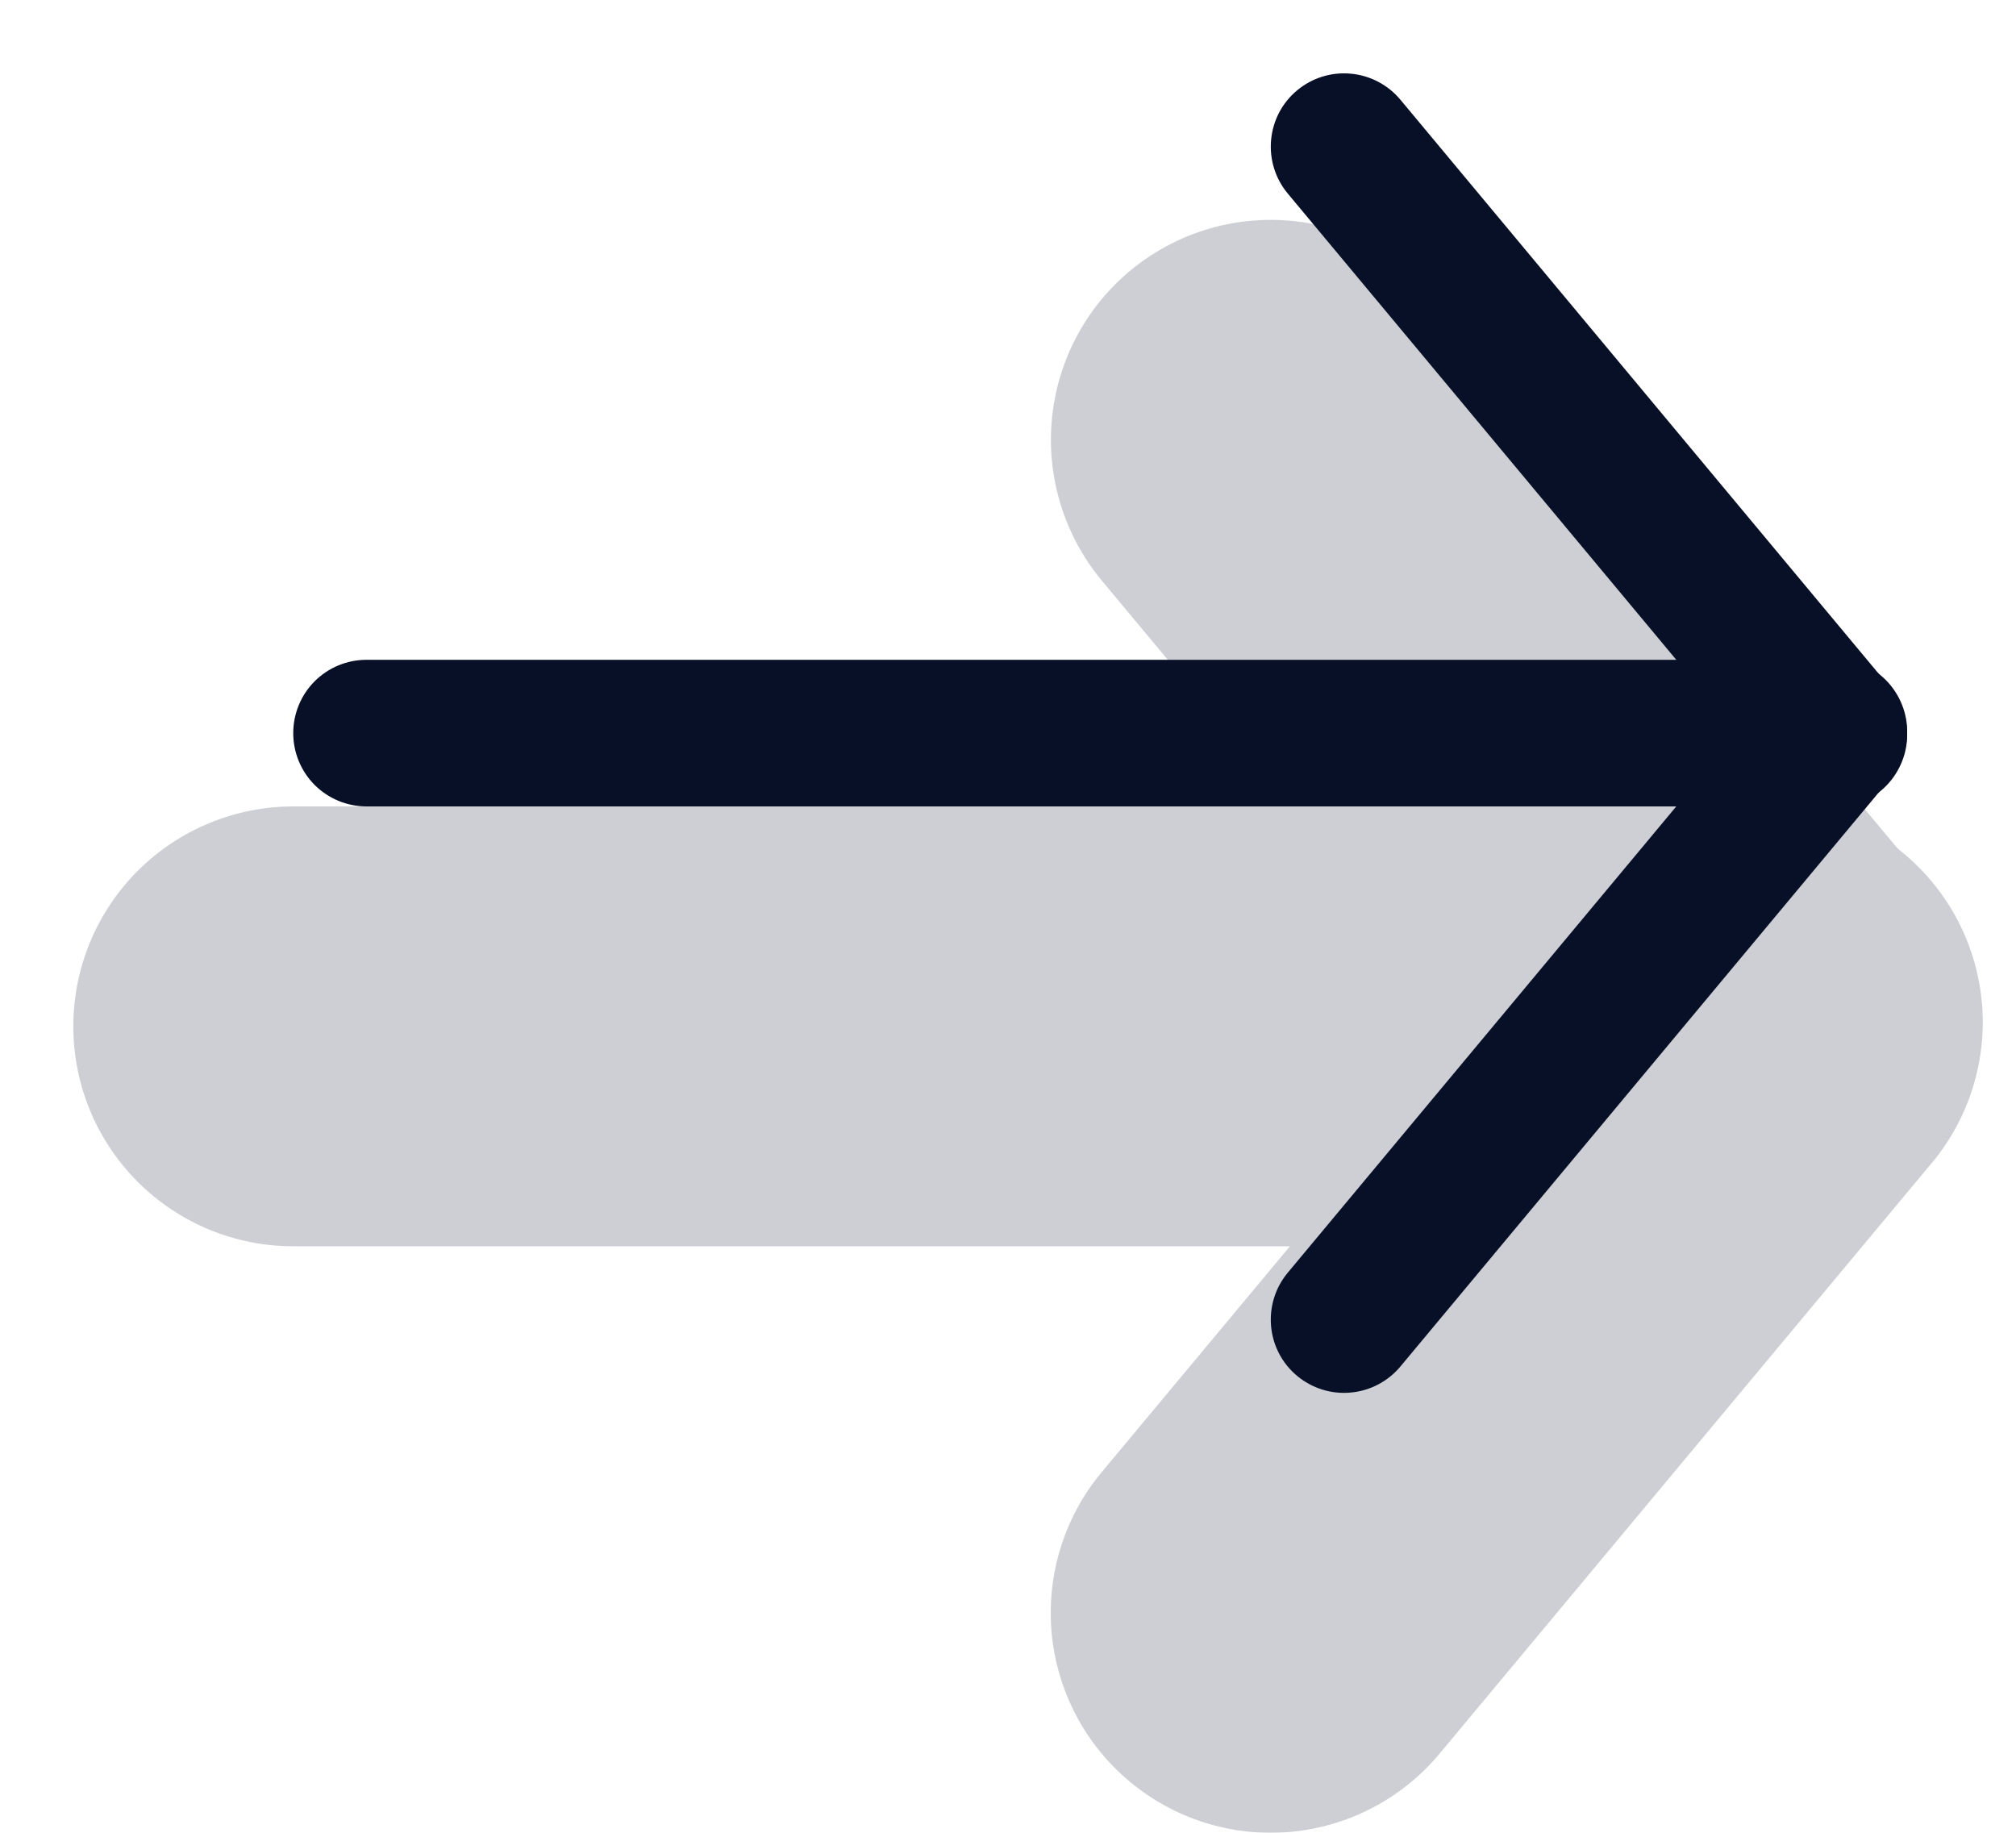
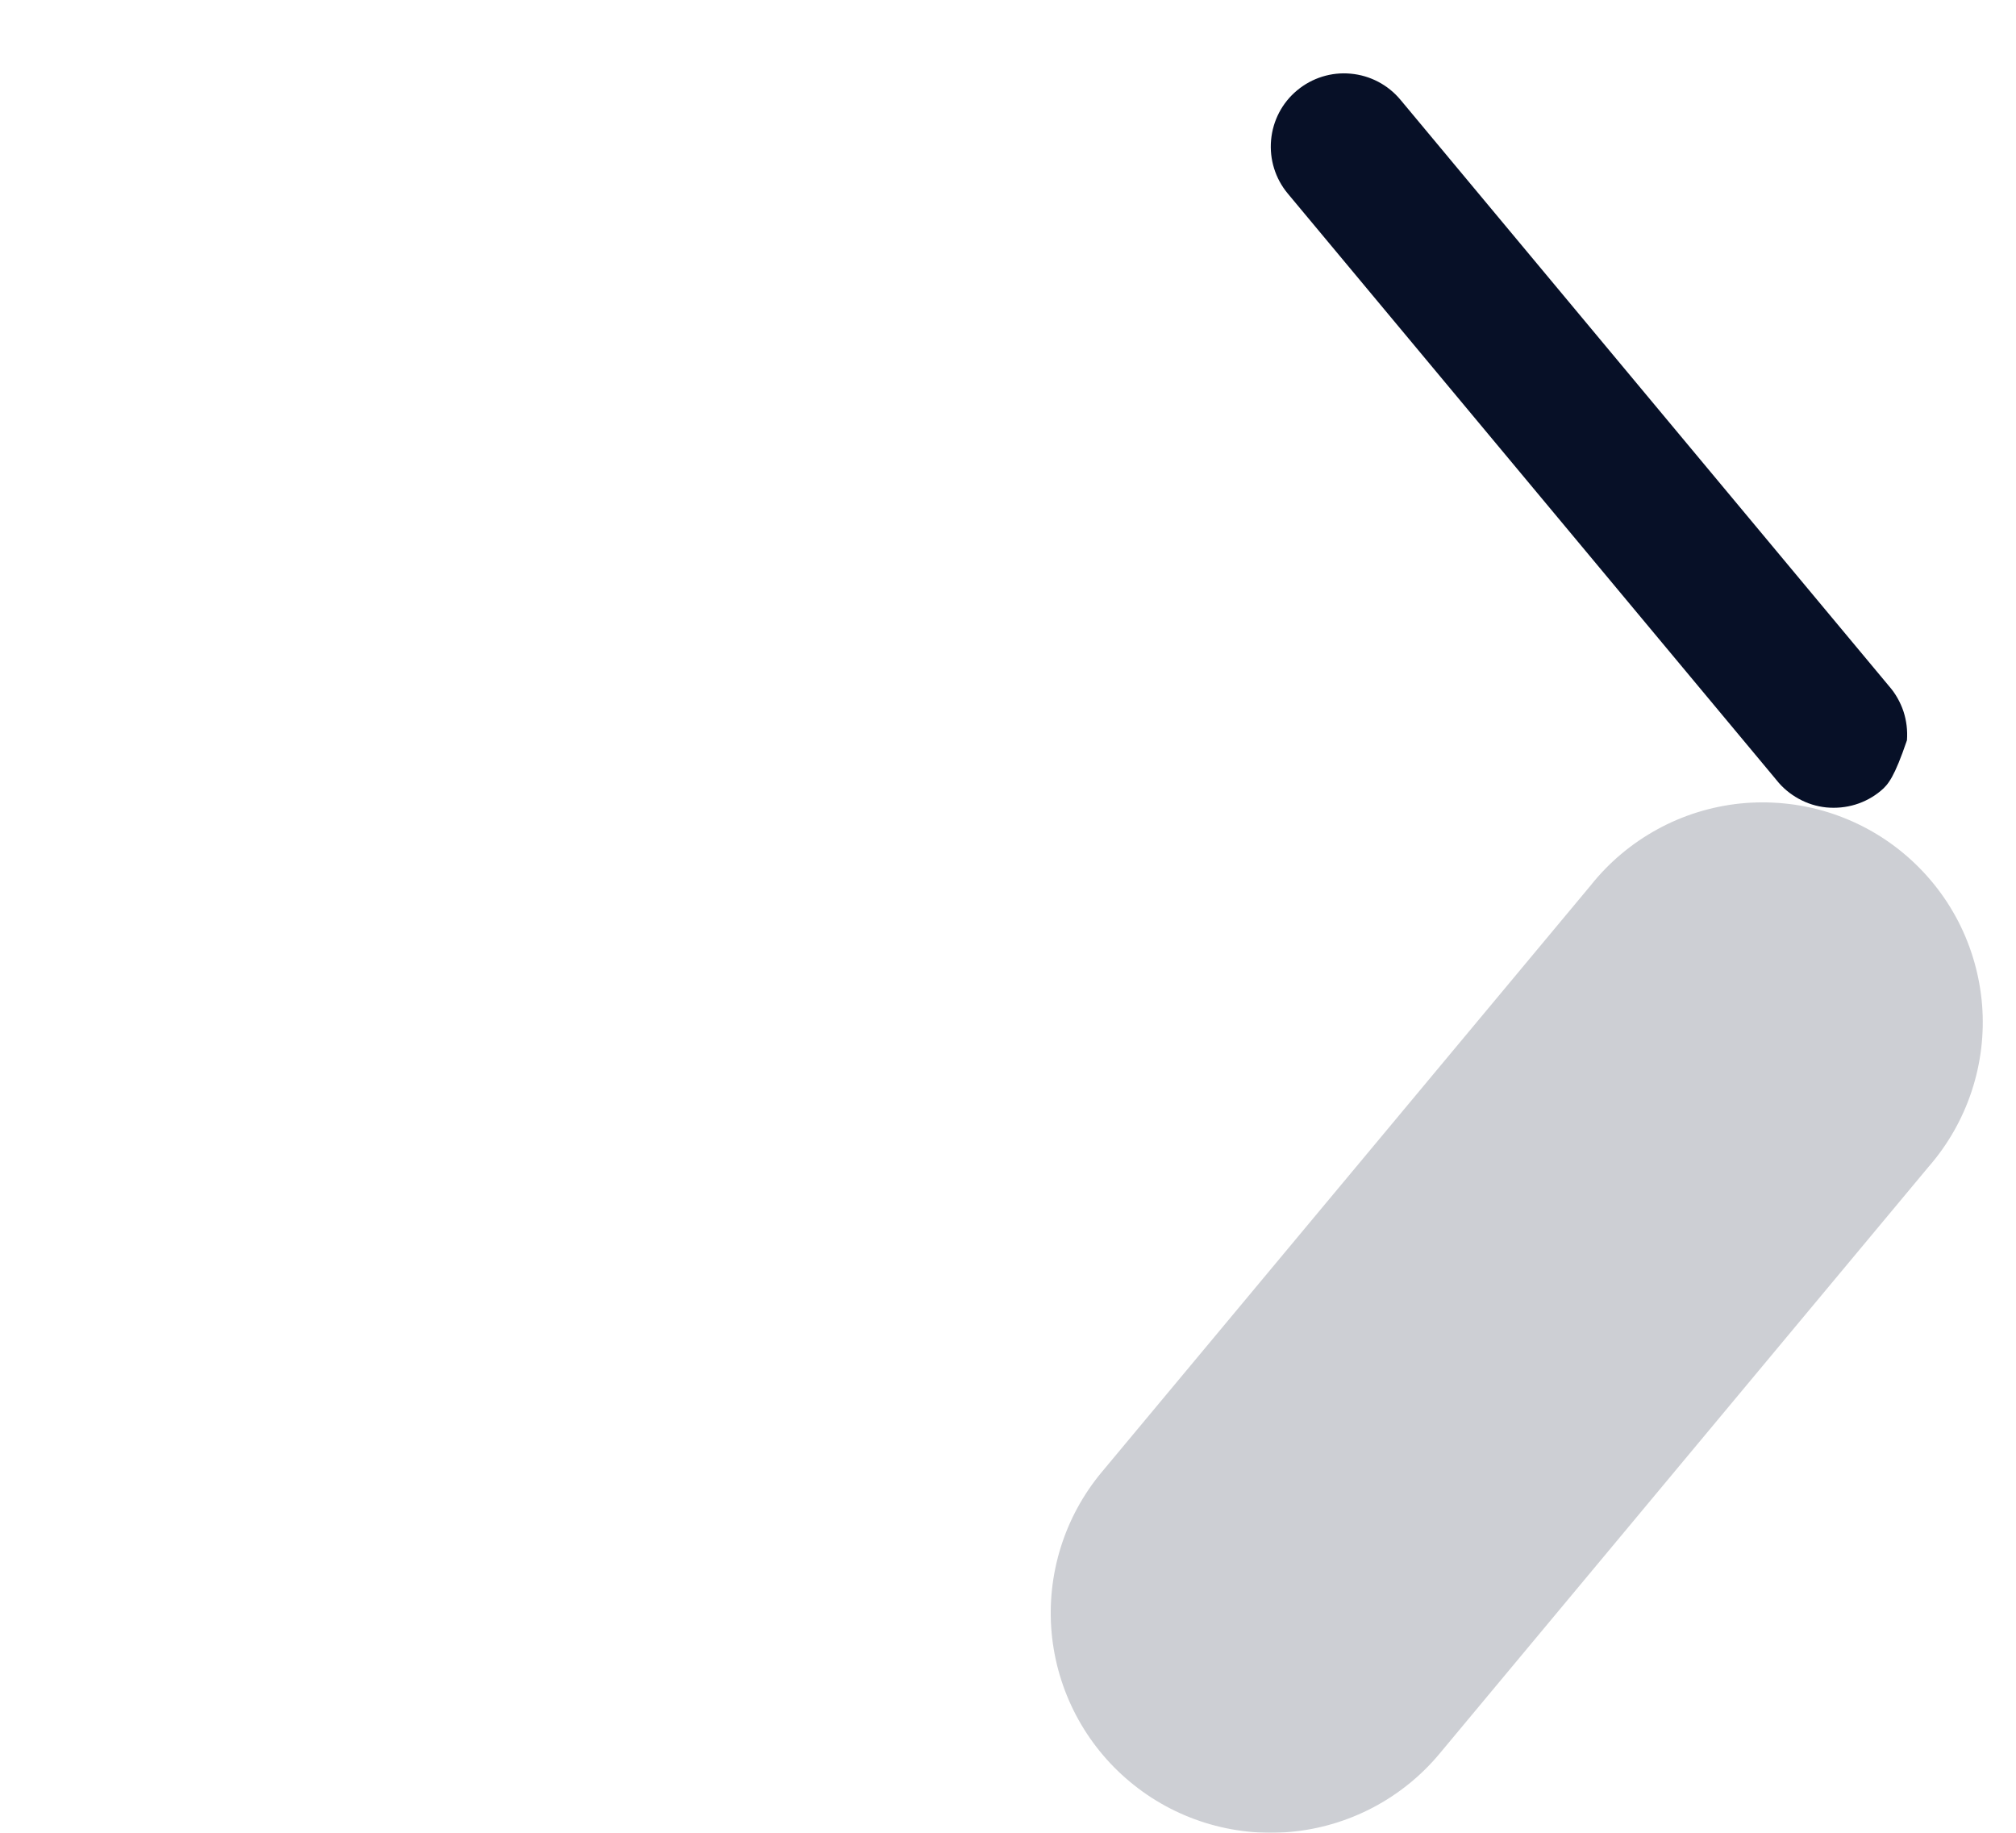
<svg xmlns="http://www.w3.org/2000/svg" width="22" height="20" viewBox="0 0 22 20" fill="none">
  <g opacity="0.2">
-     <path fill-rule="evenodd" clip-rule="evenodd" d="M12.33 2.957C12.572 2.755 12.852 2.602 13.153 2.508C13.454 2.414 13.771 2.381 14.085 2.409C14.399 2.438 14.704 2.528 14.983 2.675C15.263 2.821 15.51 3.022 15.712 3.264L21.045 9.664C21.434 10.155 21.616 10.778 21.552 11.402C21.488 12.025 21.183 12.598 20.701 12.999C20.22 13.401 19.601 13.598 18.976 13.548C18.352 13.499 17.771 13.208 17.359 12.736L12.024 6.336C11.617 5.847 11.421 5.216 11.478 4.583C11.536 3.949 11.841 3.364 12.33 2.957Z" fill="#071027" />
    <path fill-rule="evenodd" clip-rule="evenodd" d="M12.33 19.443C11.841 19.036 11.534 18.451 11.476 17.817C11.419 17.184 11.615 16.553 12.023 16.064L17.357 9.664C17.556 9.413 17.803 9.205 18.084 9.051C18.364 8.897 18.673 8.801 18.991 8.768C19.309 8.736 19.631 8.767 19.937 8.86C20.243 8.954 20.528 9.107 20.773 9.312C21.019 9.517 21.222 9.769 21.369 10.053C21.516 10.338 21.604 10.648 21.63 10.967C21.655 11.286 21.616 11.607 21.515 11.911C21.414 12.215 21.254 12.495 21.043 12.736L15.71 19.136C15.509 19.378 15.261 19.578 14.982 19.725C14.703 19.871 14.398 19.962 14.084 19.99C13.77 20.019 13.453 19.985 13.152 19.891C12.851 19.797 12.572 19.645 12.33 19.443Z" fill="#071027" />
-     <path fill-rule="evenodd" clip-rule="evenodd" d="M18.4 11.2C18.4 11.837 18.147 12.447 17.697 12.897C17.247 13.347 16.637 13.6 16 13.6L3.2 13.6C2.564 13.6 1.953 13.347 1.503 12.897C1.053 12.447 0.8 11.837 0.8 11.2C0.8 10.563 1.053 9.953 1.503 9.503C1.953 9.053 2.564 8.8 3.2 8.8L16 8.8C16.637 8.8 17.247 9.053 17.697 9.503C18.147 9.953 18.4 10.563 18.4 11.2Z" fill="#071027" />
  </g>
-   <path fill-rule="evenodd" clip-rule="evenodd" d="M14.155 0.986C14.318 0.85 14.529 0.784 14.74 0.804C14.951 0.823 15.146 0.925 15.282 1.088L20.615 7.488C20.685 7.568 20.738 7.662 20.772 7.763C20.805 7.864 20.818 7.971 20.81 8.078C20.802 8.184 20.772 8.288 20.723 8.382C20.674 8.477 20.607 8.561 20.525 8.629C20.443 8.698 20.348 8.749 20.246 8.78C20.144 8.811 20.037 8.821 19.93 8.811C19.824 8.8 19.721 8.768 19.628 8.716C19.535 8.665 19.452 8.596 19.386 8.512L14.053 2.112C13.917 1.949 13.852 1.739 13.871 1.528C13.89 1.316 13.992 1.121 14.155 0.986Z" fill="#071027" />
-   <path fill-rule="evenodd" clip-rule="evenodd" d="M14.155 15.014C13.992 14.879 13.89 14.684 13.871 14.473C13.852 14.261 13.917 14.051 14.053 13.888L19.386 7.488C19.452 7.404 19.535 7.335 19.628 7.284C19.721 7.232 19.824 7.2 19.93 7.19C20.037 7.179 20.144 7.189 20.246 7.22C20.348 7.251 20.443 7.302 20.525 7.371C20.607 7.439 20.674 7.523 20.723 7.618C20.772 7.713 20.802 7.816 20.81 7.922C20.818 8.029 20.805 8.136 20.772 8.237C20.738 8.338 20.685 8.432 20.615 8.512L15.282 14.912C15.146 15.075 14.951 15.177 14.74 15.196C14.529 15.216 14.318 15.15 14.155 15.014Z" fill="#071027" />
-   <path fill-rule="evenodd" clip-rule="evenodd" d="M20 8C20 8.212 19.916 8.416 19.766 8.566C19.616 8.716 19.412 8.8 19.2 8.8L4 8.8C3.788 8.8 3.584 8.716 3.434 8.566C3.284 8.416 3.2 8.212 3.2 8C3.2 7.788 3.284 7.584 3.434 7.434C3.584 7.284 3.788 7.2 4 7.2L19.2 7.2C19.412 7.2 19.616 7.284 19.766 7.434C19.916 7.584 20 7.788 20 8Z" fill="#071027" />
+   <path fill-rule="evenodd" clip-rule="evenodd" d="M14.155 0.986C14.318 0.85 14.529 0.784 14.74 0.804C14.951 0.823 15.146 0.925 15.282 1.088L20.615 7.488C20.685 7.568 20.738 7.662 20.772 7.763C20.805 7.864 20.818 7.971 20.81 8.078C20.674 8.477 20.607 8.561 20.525 8.629C20.443 8.698 20.348 8.749 20.246 8.78C20.144 8.811 20.037 8.821 19.93 8.811C19.824 8.8 19.721 8.768 19.628 8.716C19.535 8.665 19.452 8.596 19.386 8.512L14.053 2.112C13.917 1.949 13.852 1.739 13.871 1.528C13.89 1.316 13.992 1.121 14.155 0.986Z" fill="#071027" />
</svg>